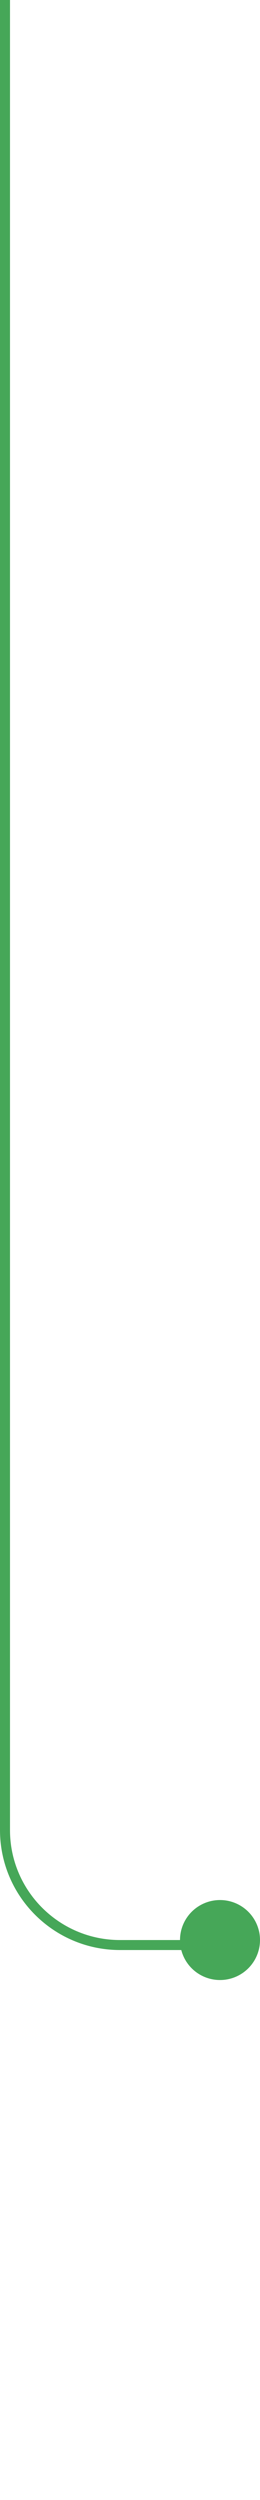
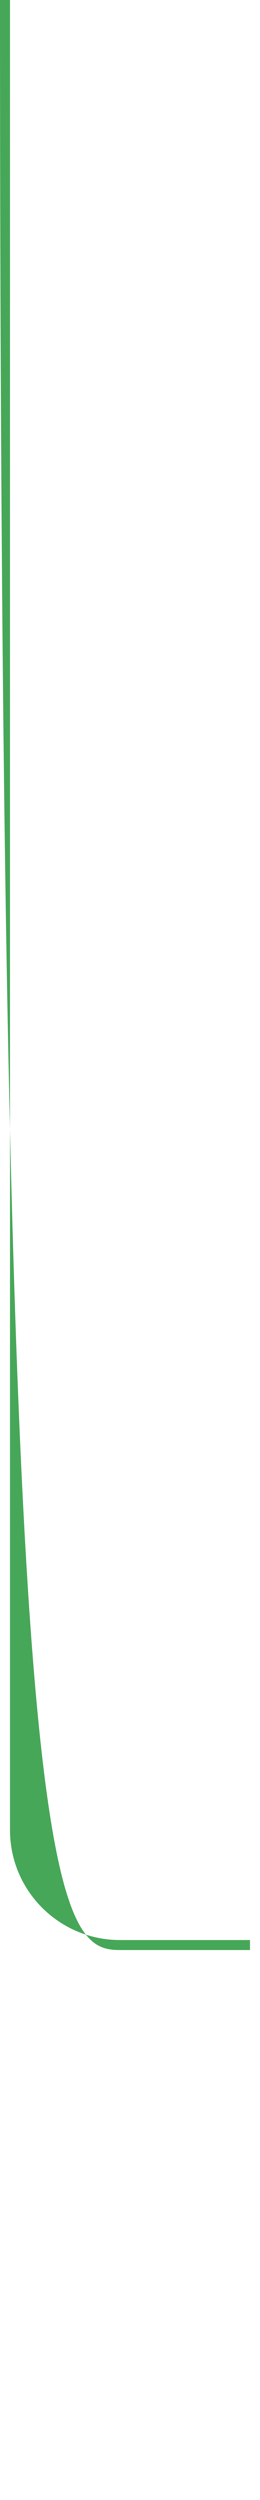
<svg xmlns="http://www.w3.org/2000/svg" width="26" height="250" viewBox="0 0 26 250" fill="none">
-   <path fill-rule="evenodd" clip-rule="evenodd" d="M25 194H12C5.925 194 1 189.075 1 183V0H0V183C0 189.627 5.373 195 12 195H25V194Z" fill="#46A758" />
-   <circle cx="22" cy="194" r="4" fill="#46A758" />
+   <path fill-rule="evenodd" clip-rule="evenodd" d="M25 194H12C5.925 194 1 189.075 1 183V0H0C0 189.627 5.373 195 12 195H25V194Z" fill="#46A758" />
</svg>